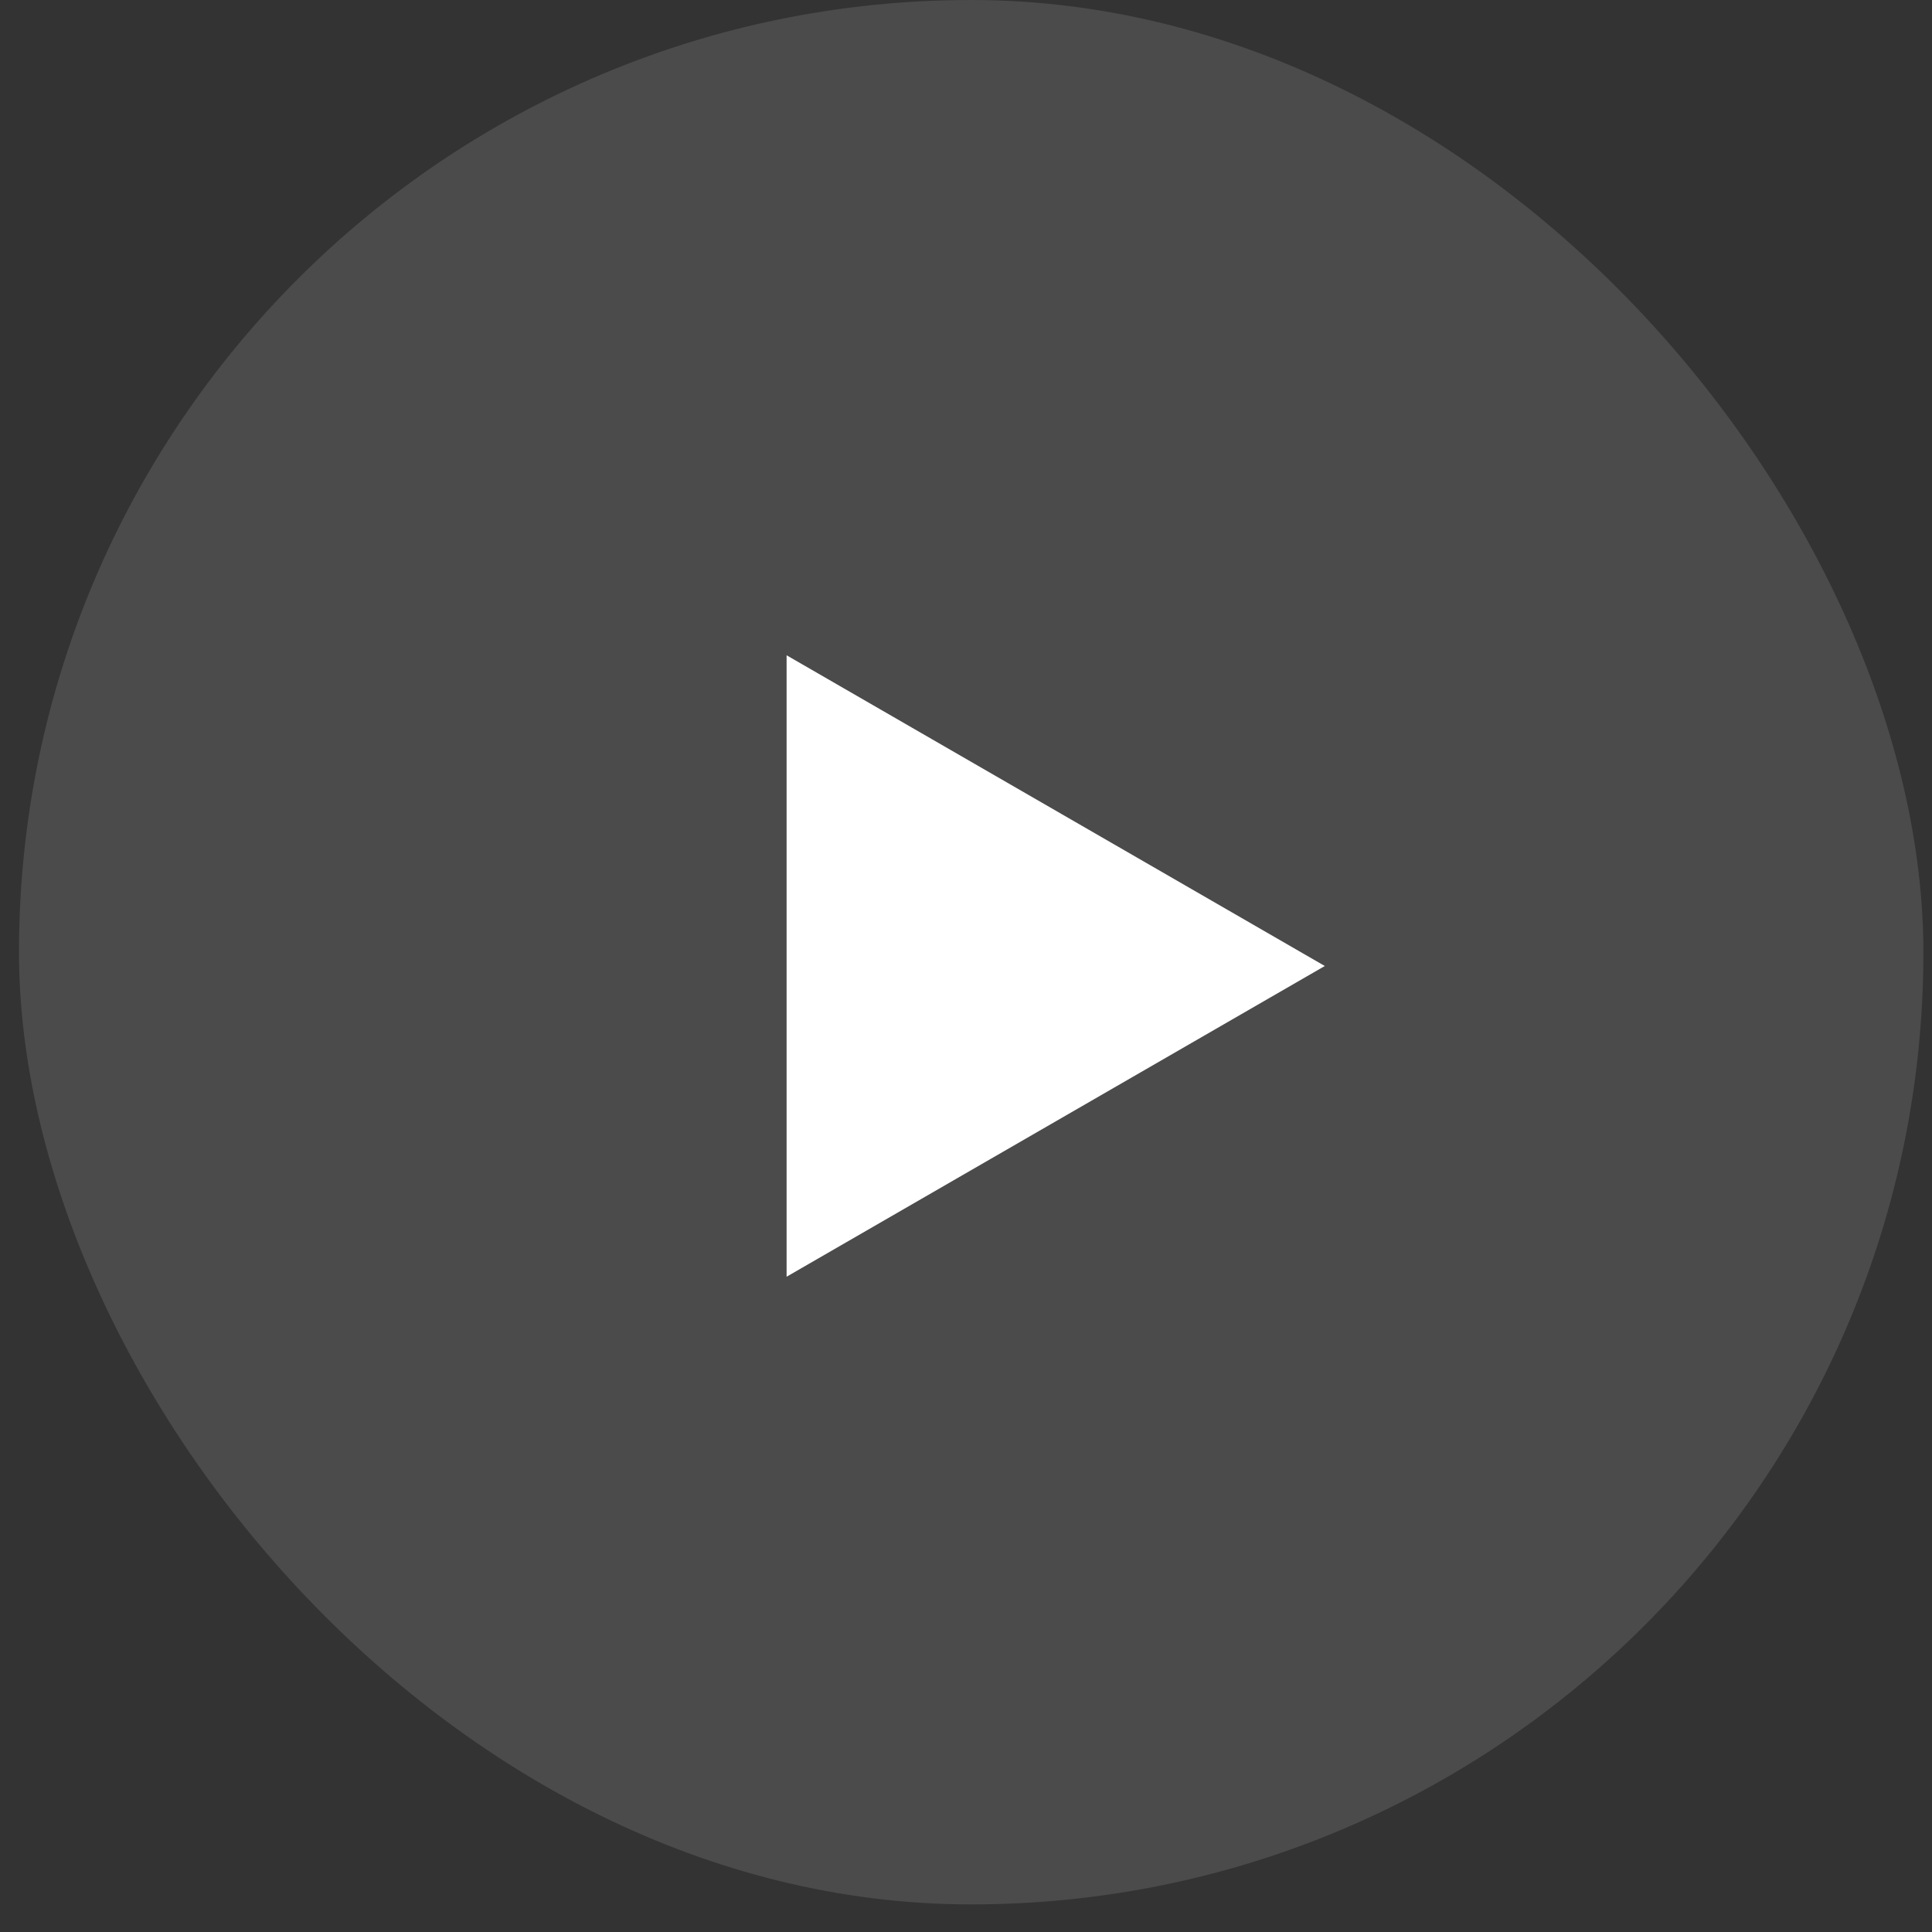
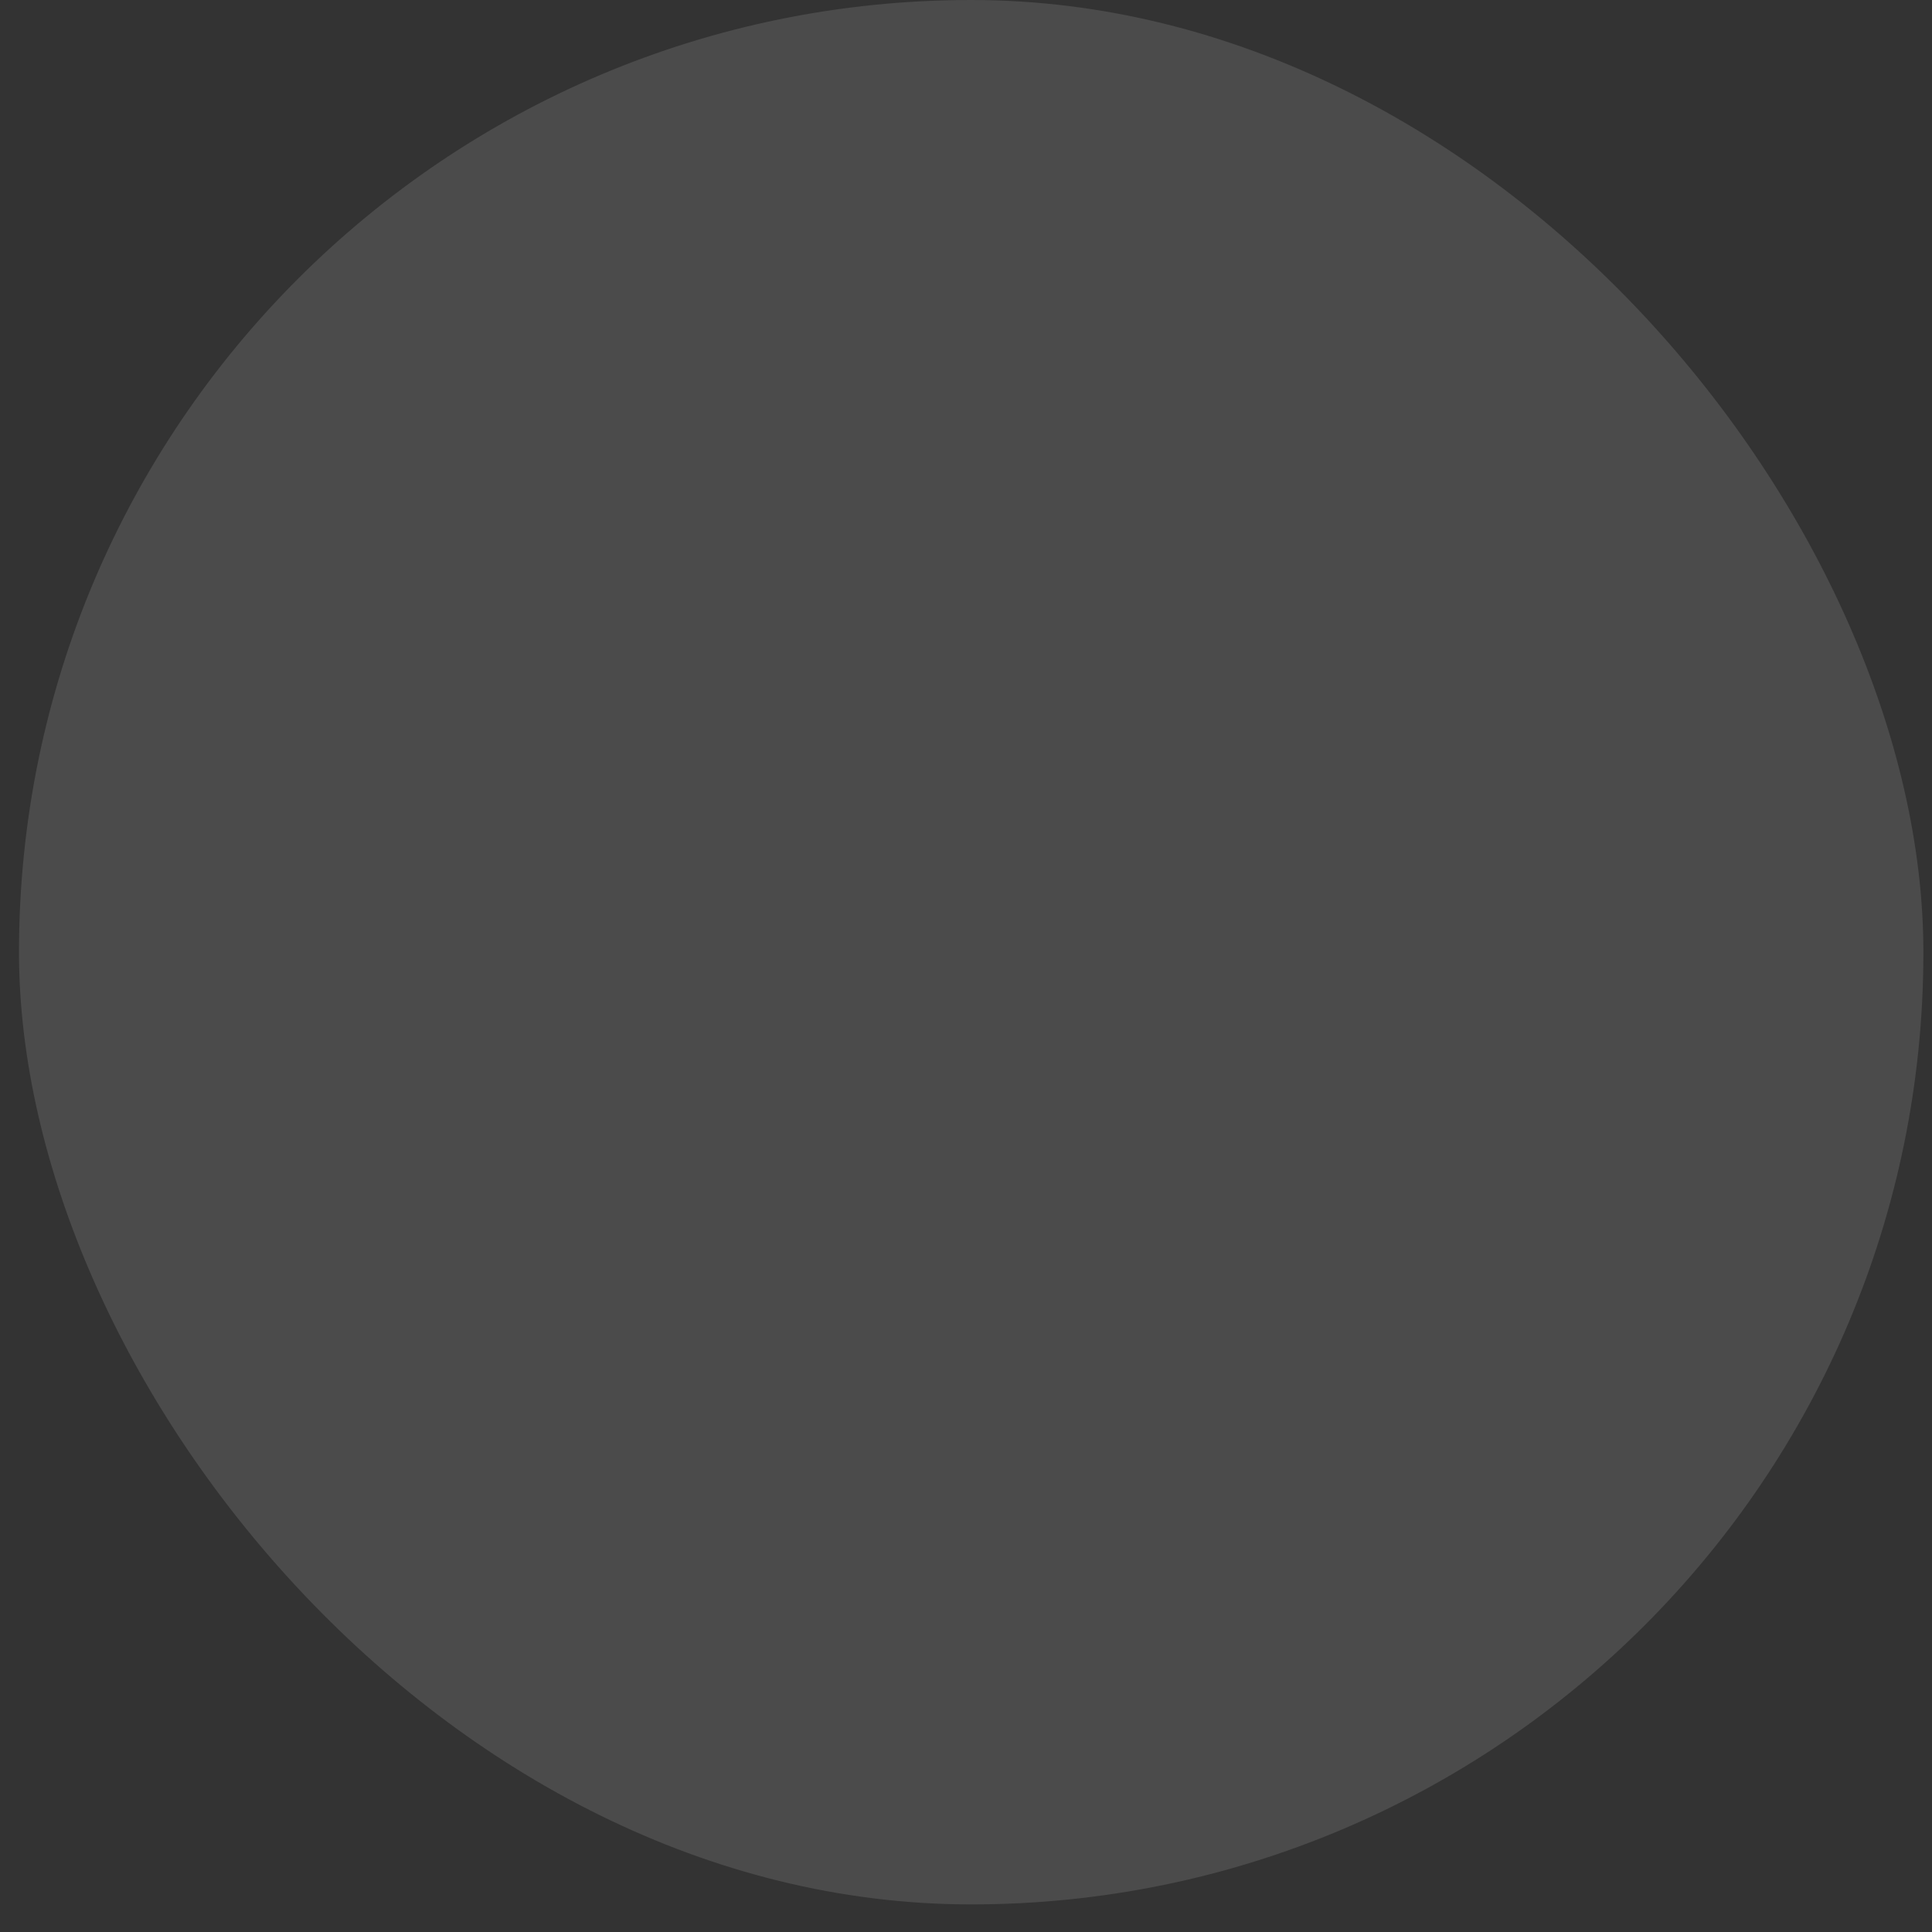
<svg xmlns="http://www.w3.org/2000/svg" width="35" height="35" viewBox="0 0 35 35" fill="none">
  <rect x="0" y="0" width="35" height="35" fill="#333333" stroke="none" />
  <rect x="0.344" width="34.5" height="34.5" rx="17.25" fill="white" fill-opacity="0.12" />
-   <path d="M24 17.5L14.25 23.129L14.25 11.871L24 17.5Z" fill="white" />
</svg>